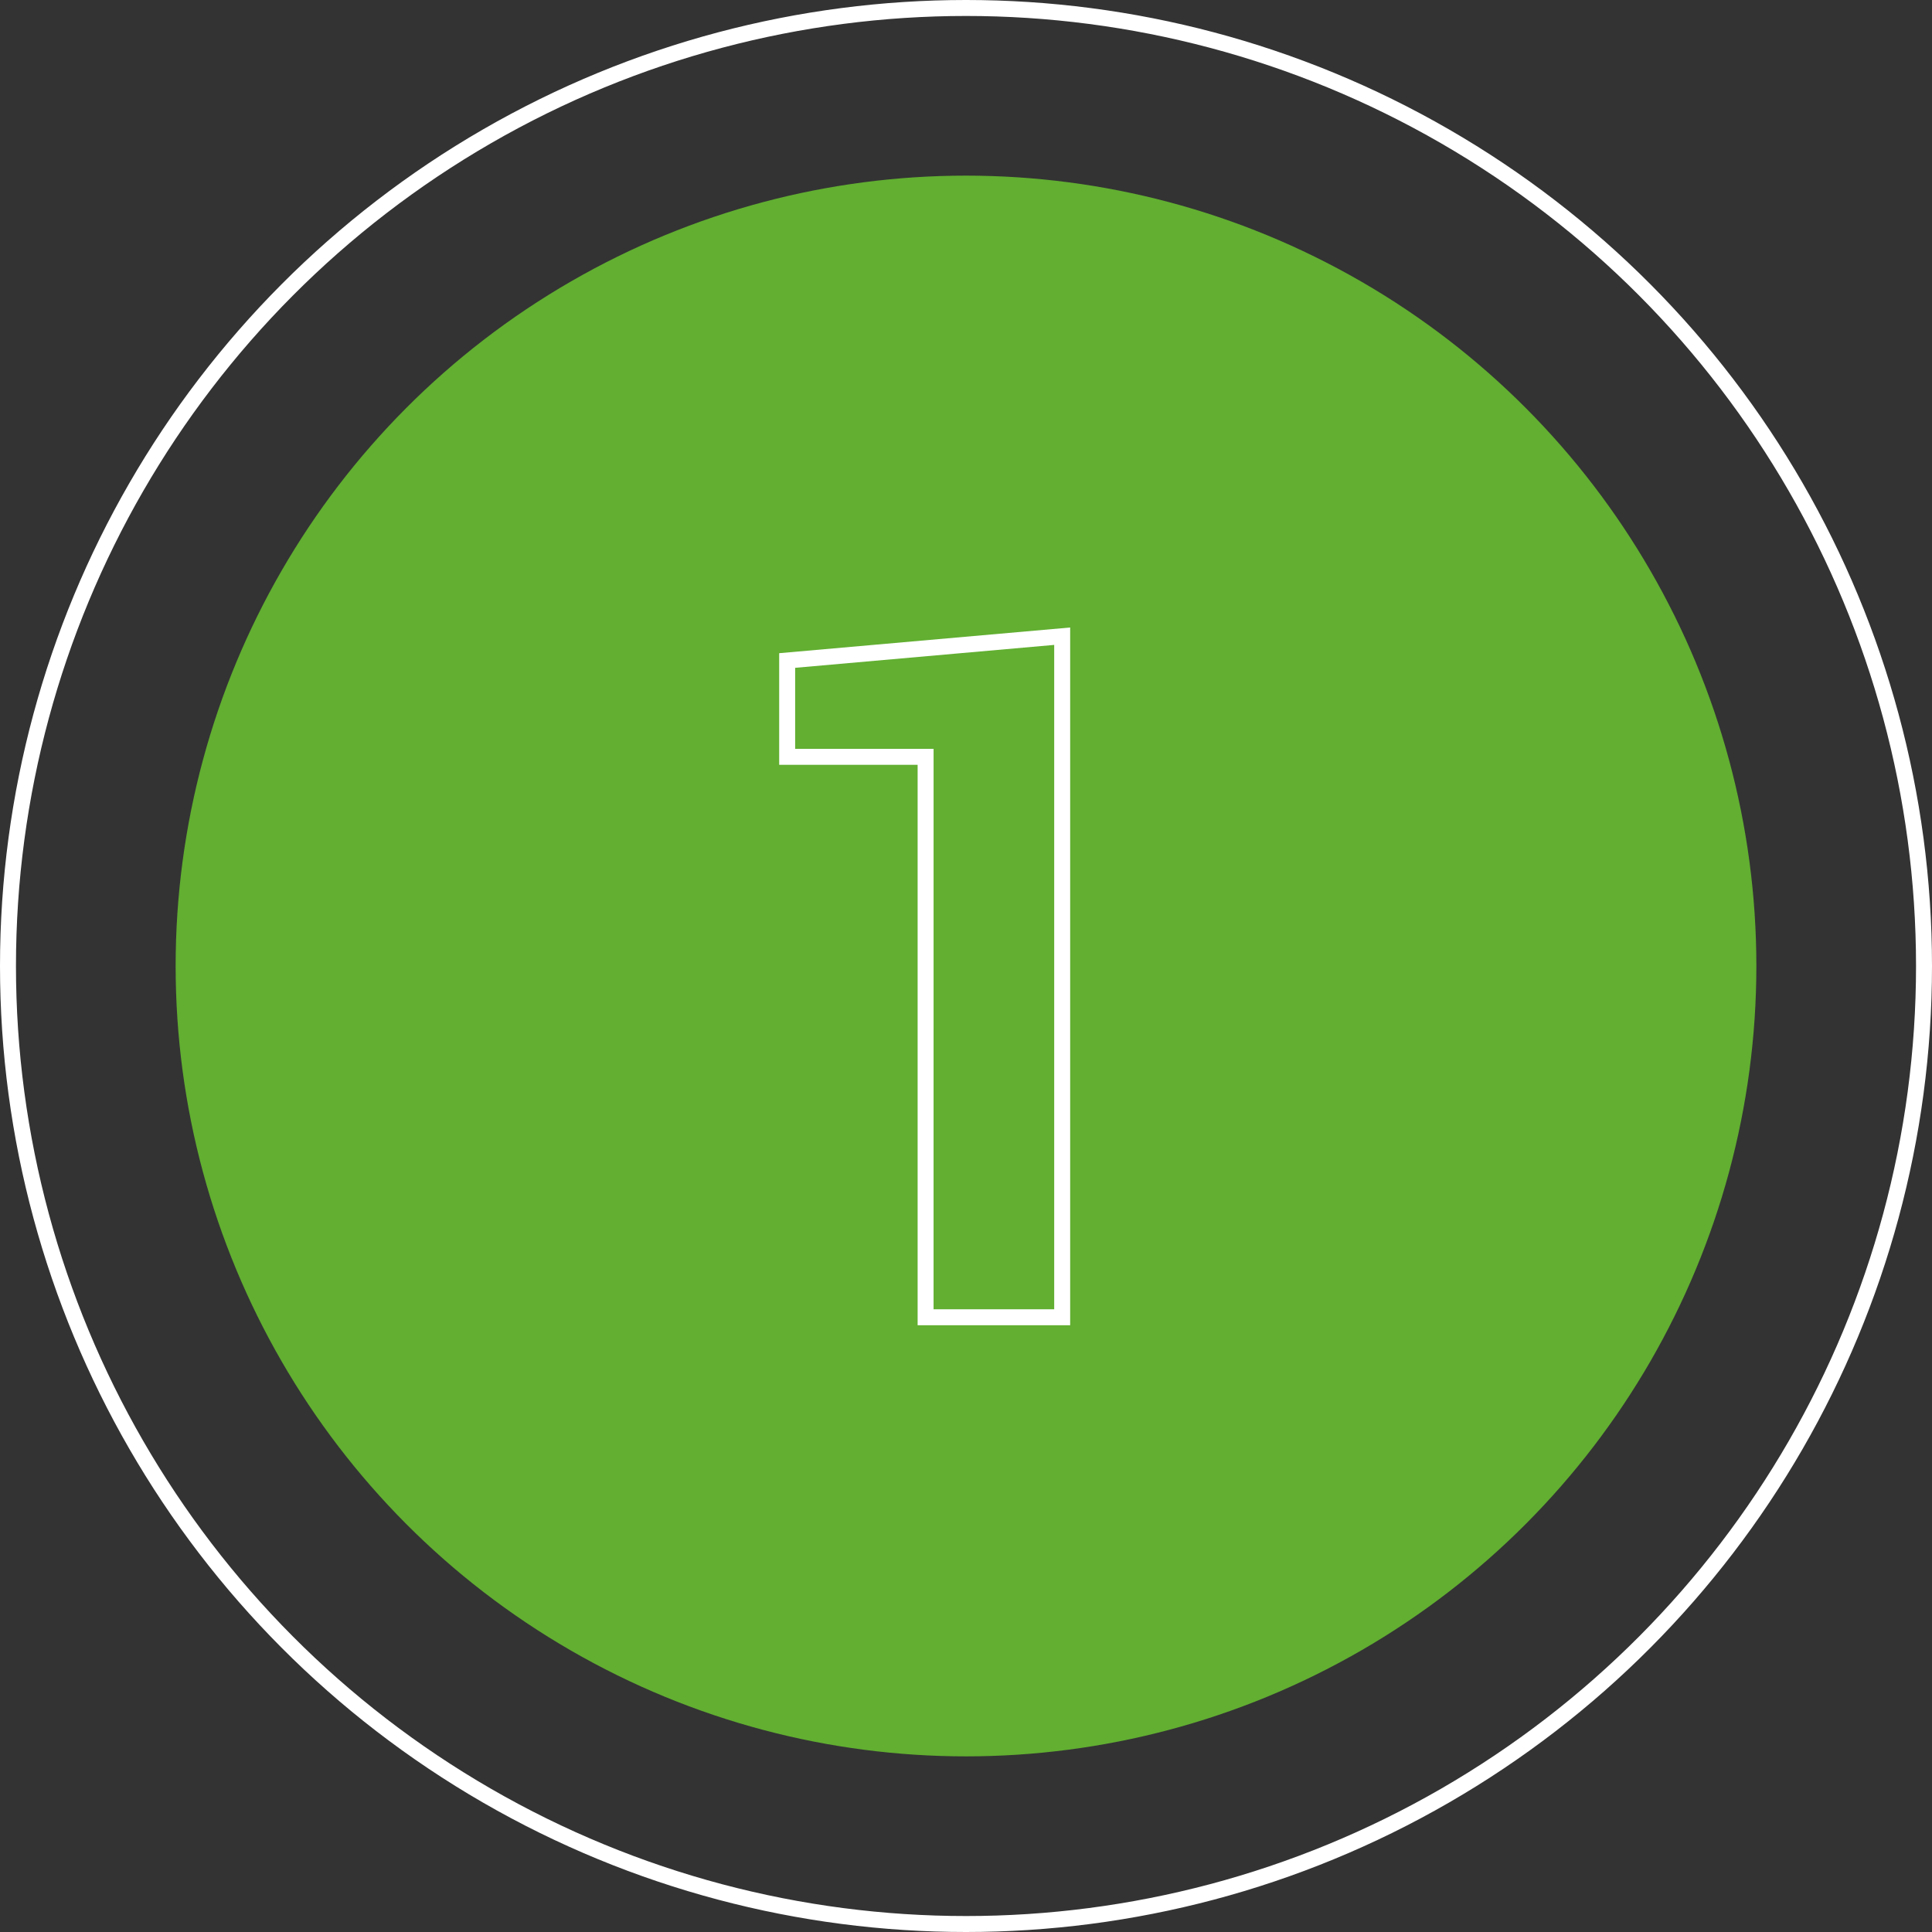
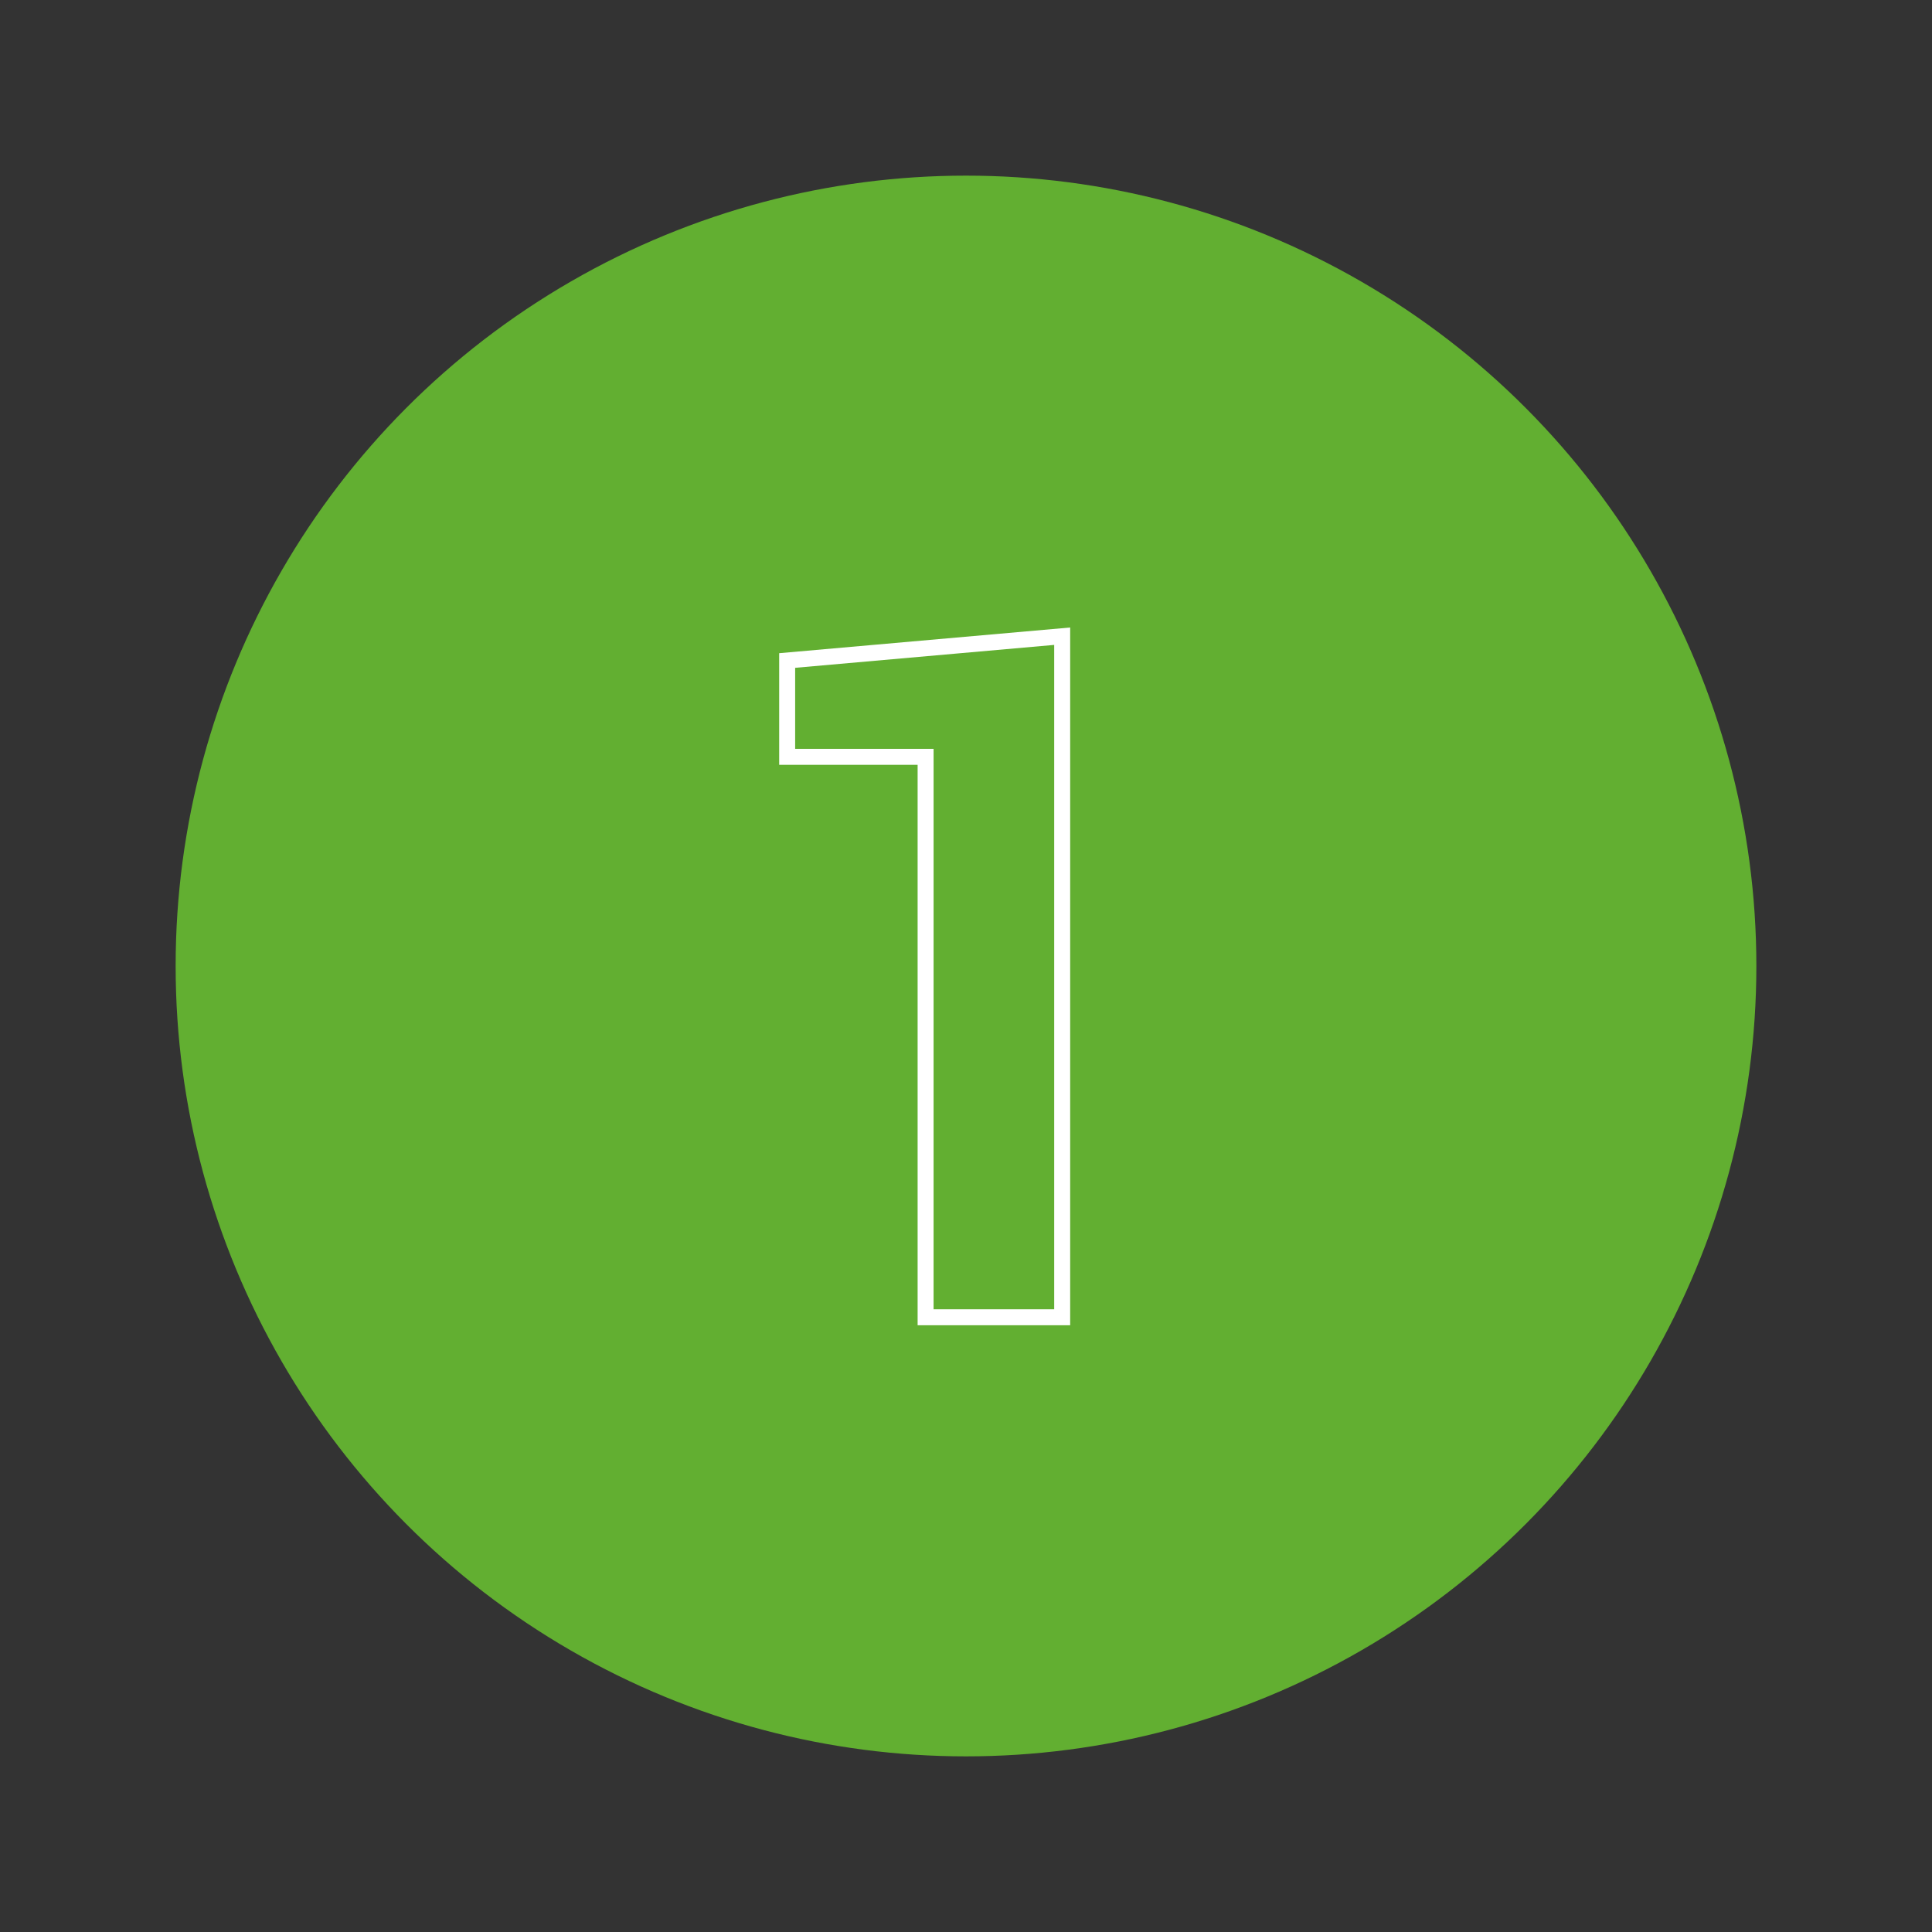
<svg xmlns="http://www.w3.org/2000/svg" width="121" height="121" viewBox="0 0 121 121">
  <rect x="0" y="0" width="121" height="121" fill="#333333" stroke="none" />
  <g id="step-1" transform="translate(-900 -6635)">
    <circle id="Ellipse_96" data-name="Ellipse 96" cx="49.5" cy="49.5" r="49.5" transform="translate(911 6646)" fill="#62af31" />
    <g id="Ellipse_102" data-name="Ellipse 102" transform="translate(900 6635)" fill="none" stroke="#fff" stroke-width="1">
-       <circle cx="60.5" cy="60.5" r="60.5" stroke="none" />
-       <circle cx="60.5" cy="60.5" r="60" fill="none" />
-     </g>
+       </g>
    <path id="_1" data-name="1" d="M66.024,63.5H56.47V28.4H47.8V21.409L66.024,19.8Zm-8.555-1h7.555V20.89L48.8,22.325V27.4H57.47Z" transform="translate(901 6654.5)" fill="#fff" />
  </g>
</svg>